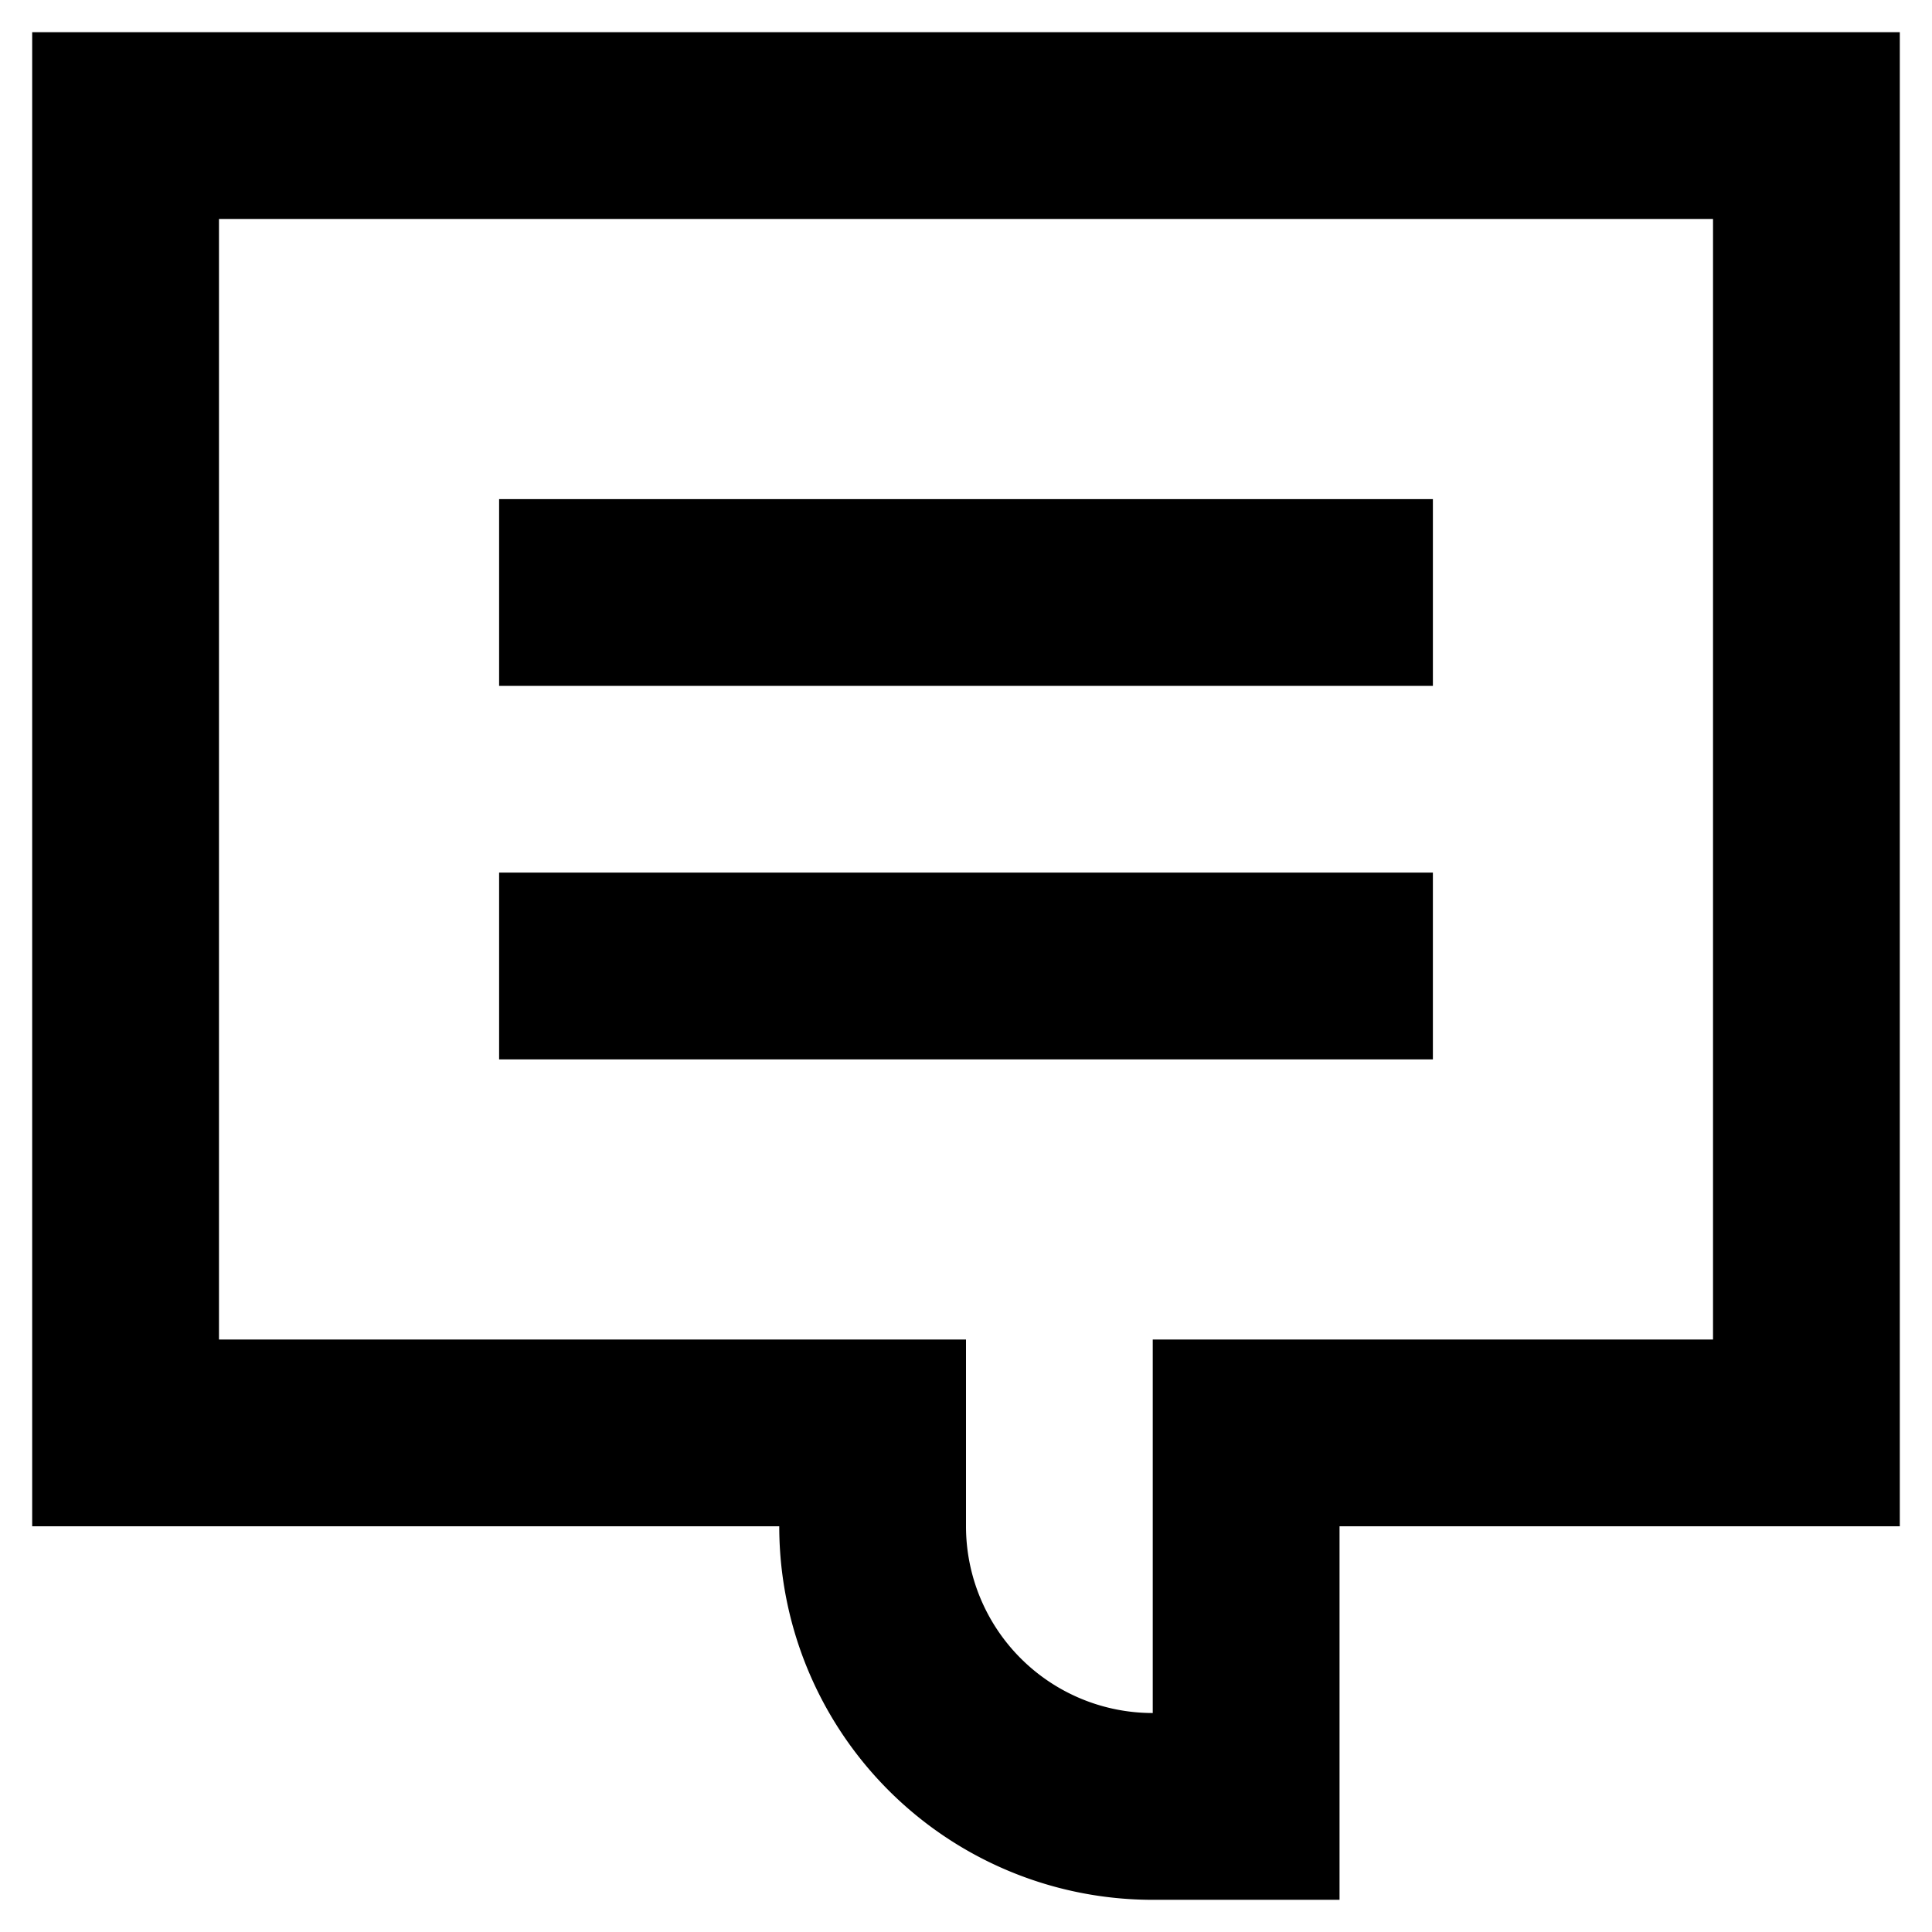
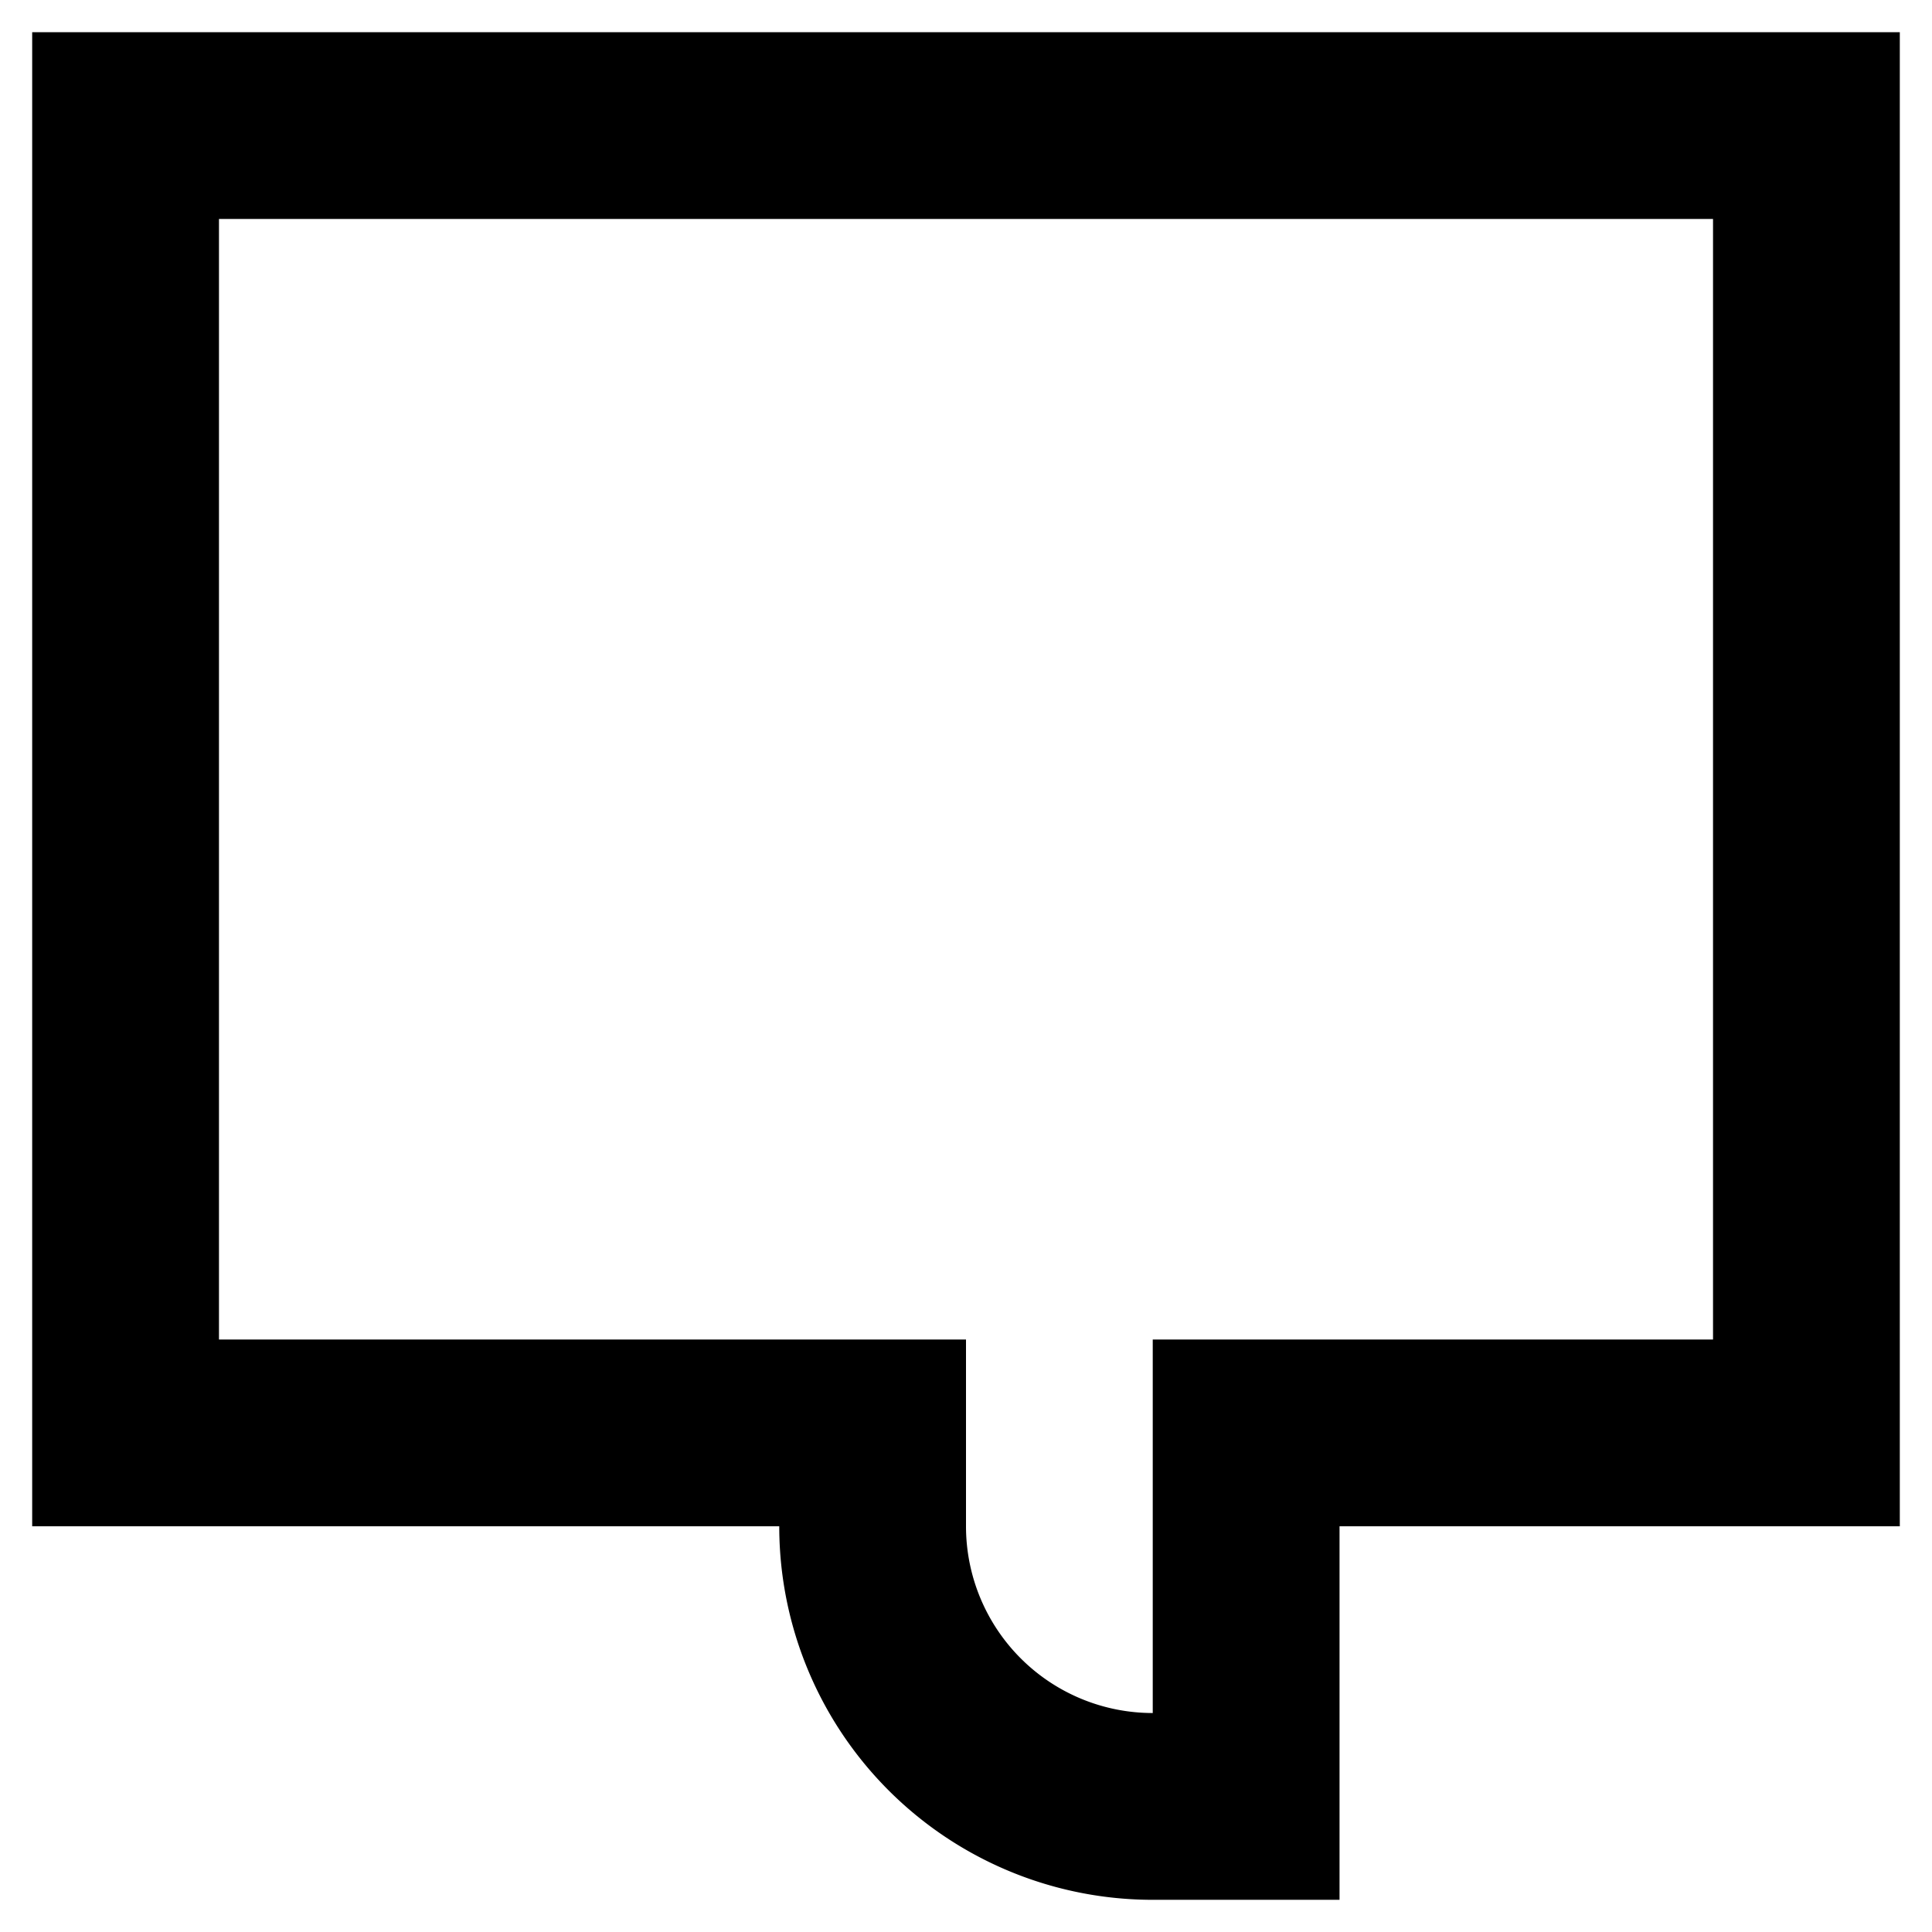
<svg xmlns="http://www.w3.org/2000/svg" width="50" height="50" fill="currentColor">
-   <path d="M37.083 17.75H12.917v-4.833h24.166v4.833zm-24.167 9.667h24.167v-4.834H12.917v4.834z" fill="#000" />
  <path fill-rule="evenodd" clip-rule="evenodd" d="M.833 39.5V.833h48.334V39.5h-14.5v9.667h-4.834a9.666 9.666 0 01-9.666-9.667H.833zM25 34.667V39.5a4.833 4.833 0 004.833 4.833v-9.666h14.5v-29H5.667v29H25z" fill="#000" />
</svg>